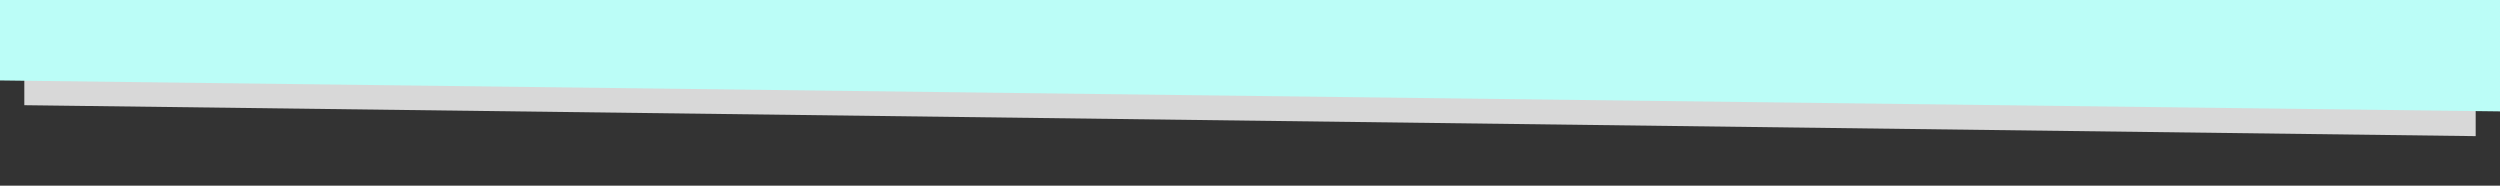
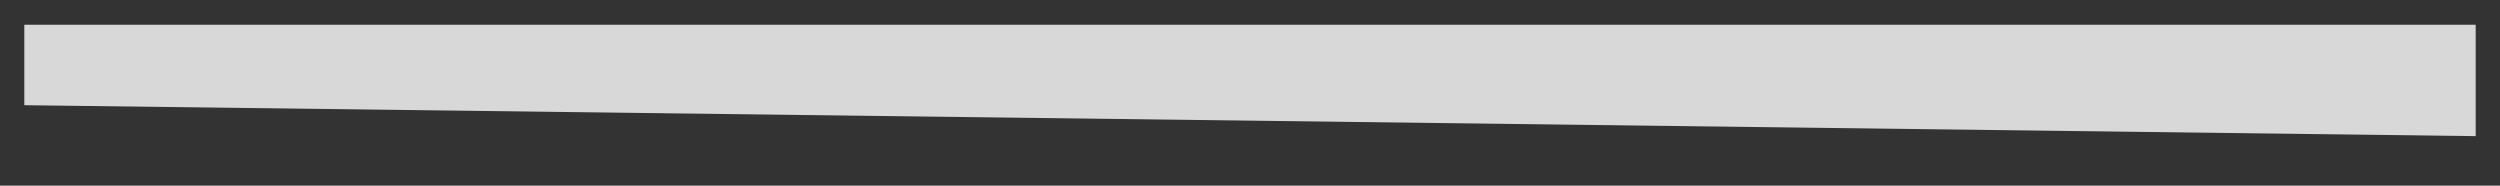
<svg xmlns="http://www.w3.org/2000/svg" width="808" height="60" viewBox="0 0 808 60">
  <rect x="0" y="0" width="808" height="60" fill="#333333" stroke="none" />
  <defs>
    <clipPath id="clip-path">
      <rect id="Rectangle_39116" data-name="Rectangle 39116" width="808" height="60" fill="#fff9e2" />
    </clipPath>
  </defs>
  <g id="_100-bottom-right-down-teal" data-name="100-bottom-right-down-teal" clip-path="url(#clip-path)">
    <g id="Group_1670042" data-name="Group 1670042" transform="translate(7.862 8)">
      <path id="Path_2718809" data-name="Path 2718809" d="M0,26,792.276,36V0H0Z" fill="#d8d8d8" />
    </g>
    <g id="Group_1670043" data-name="Group 1670043">
-       <path id="Path_2718810" data-name="Path 2718810" d="M0,26,808,36V0H0Z" fill="#bbfdf7" />
-     </g>
+       </g>
  </g>
</svg>